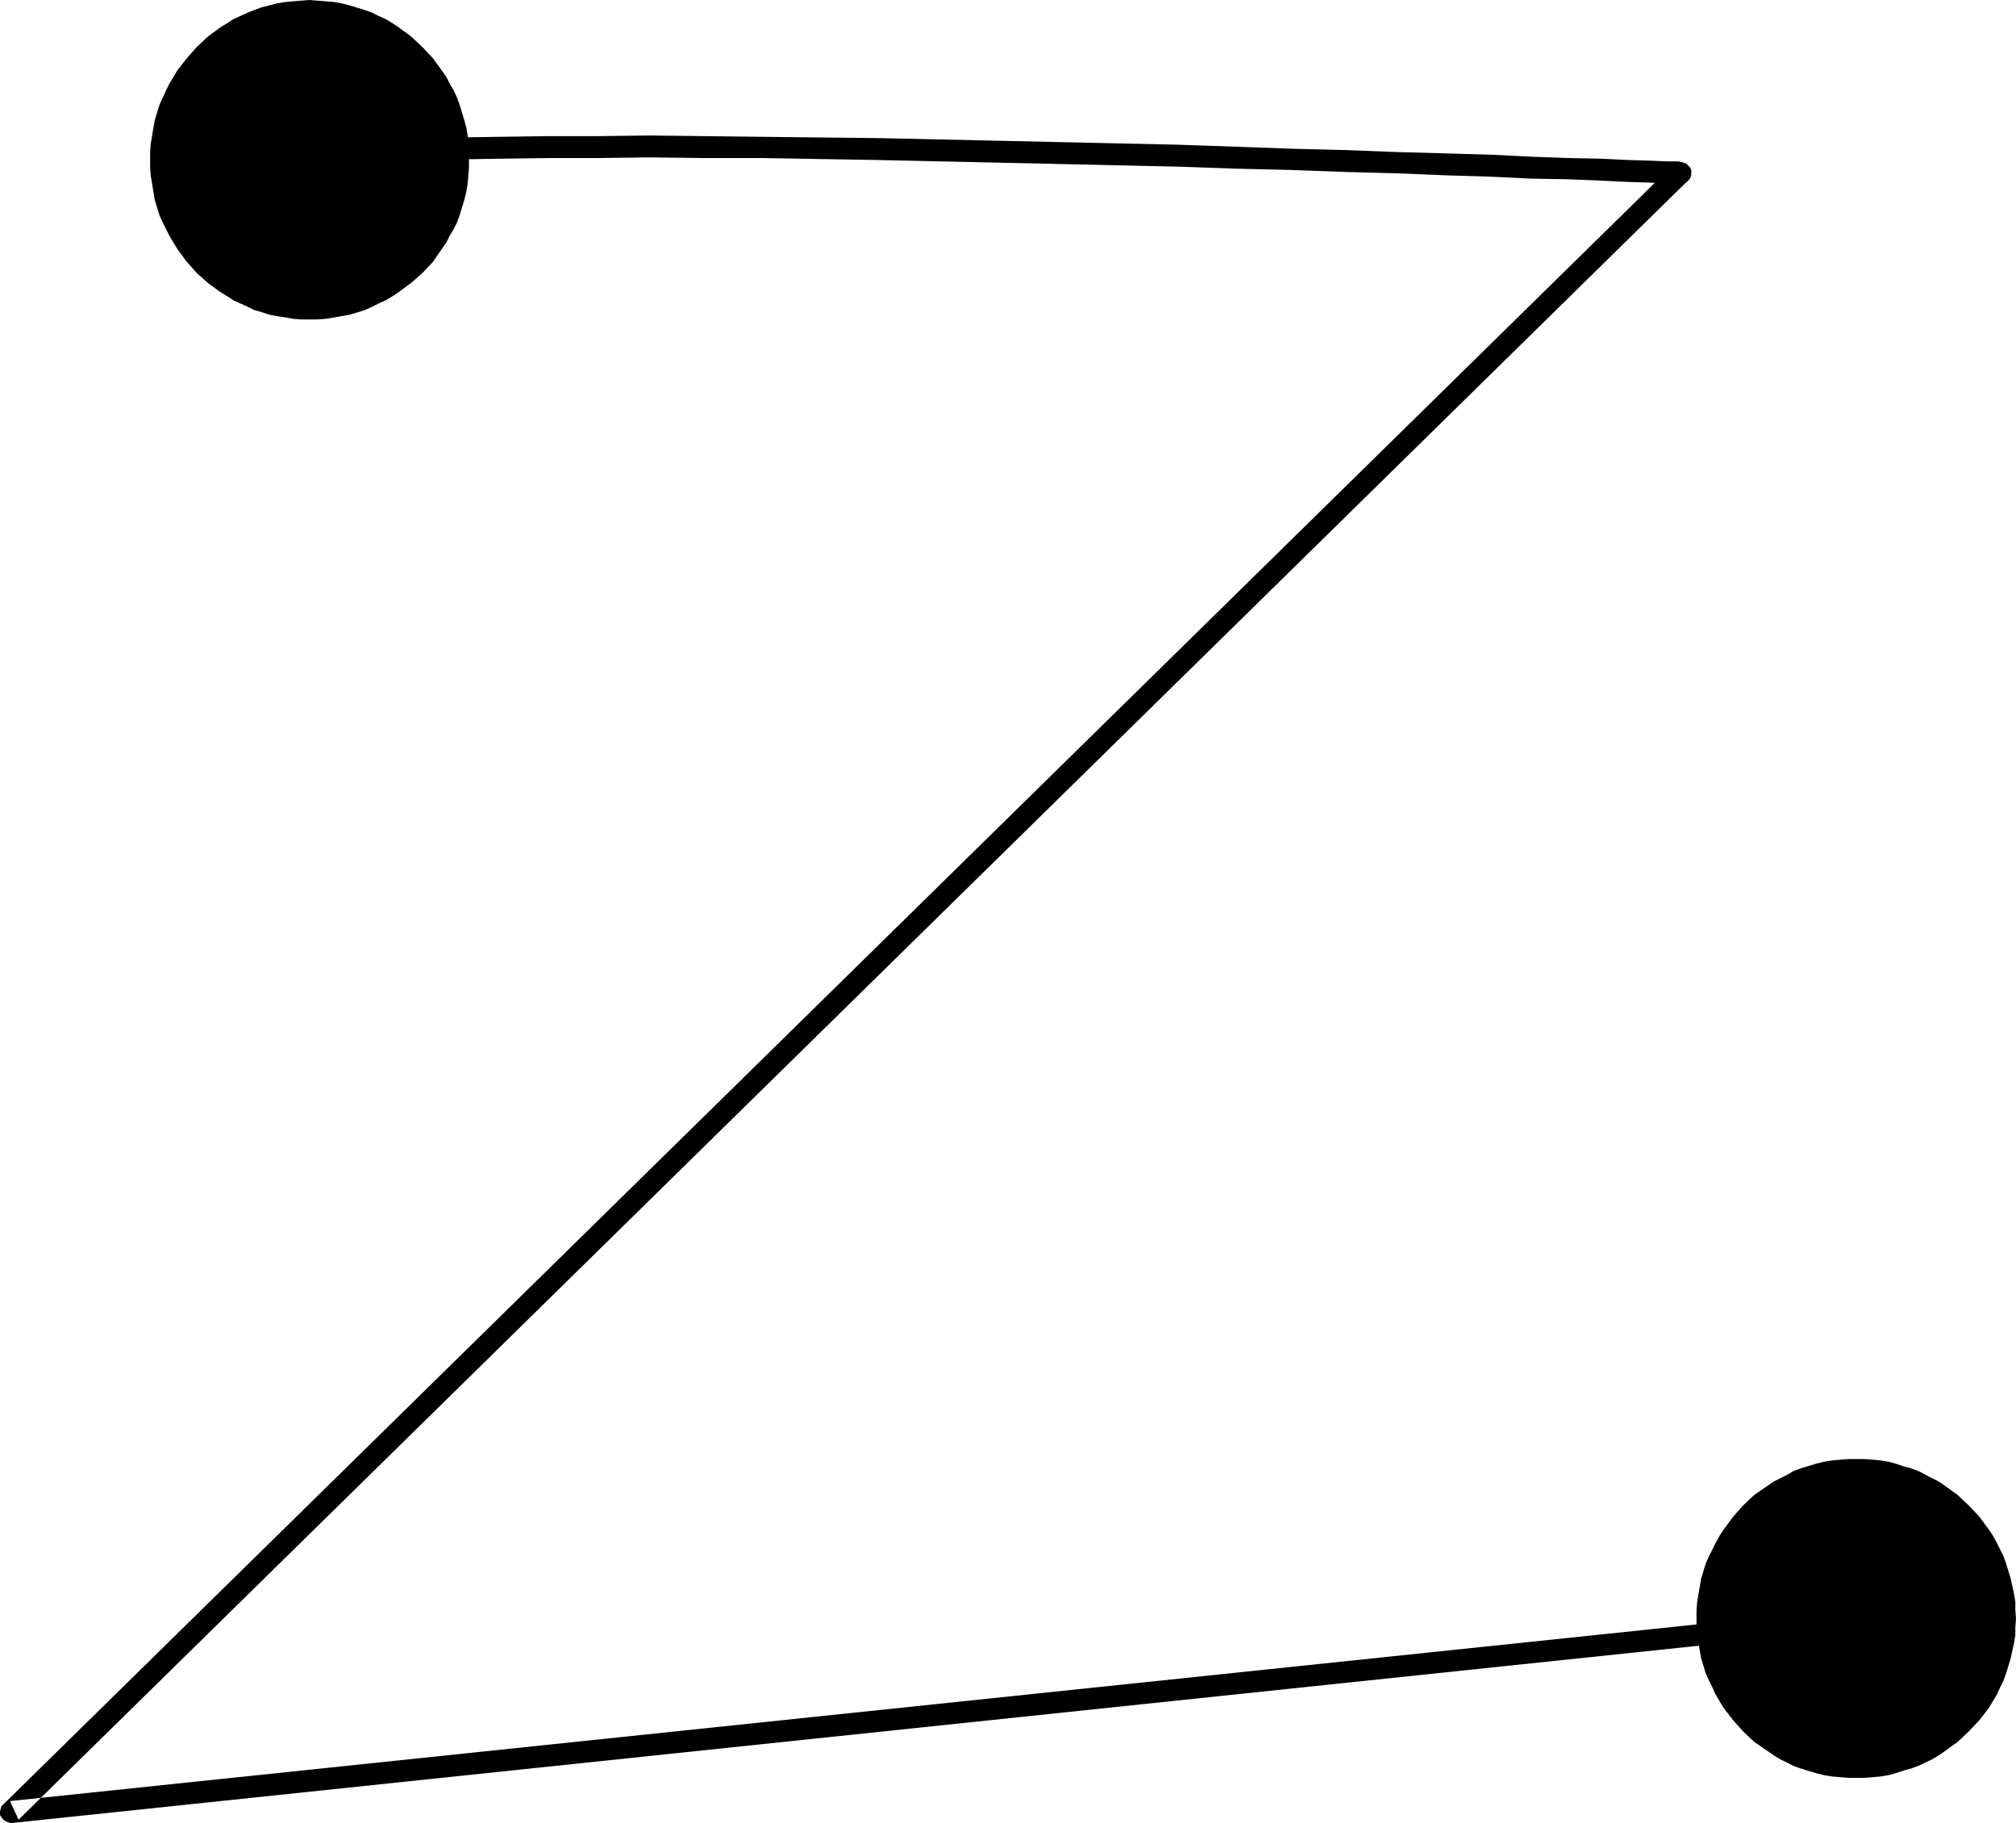
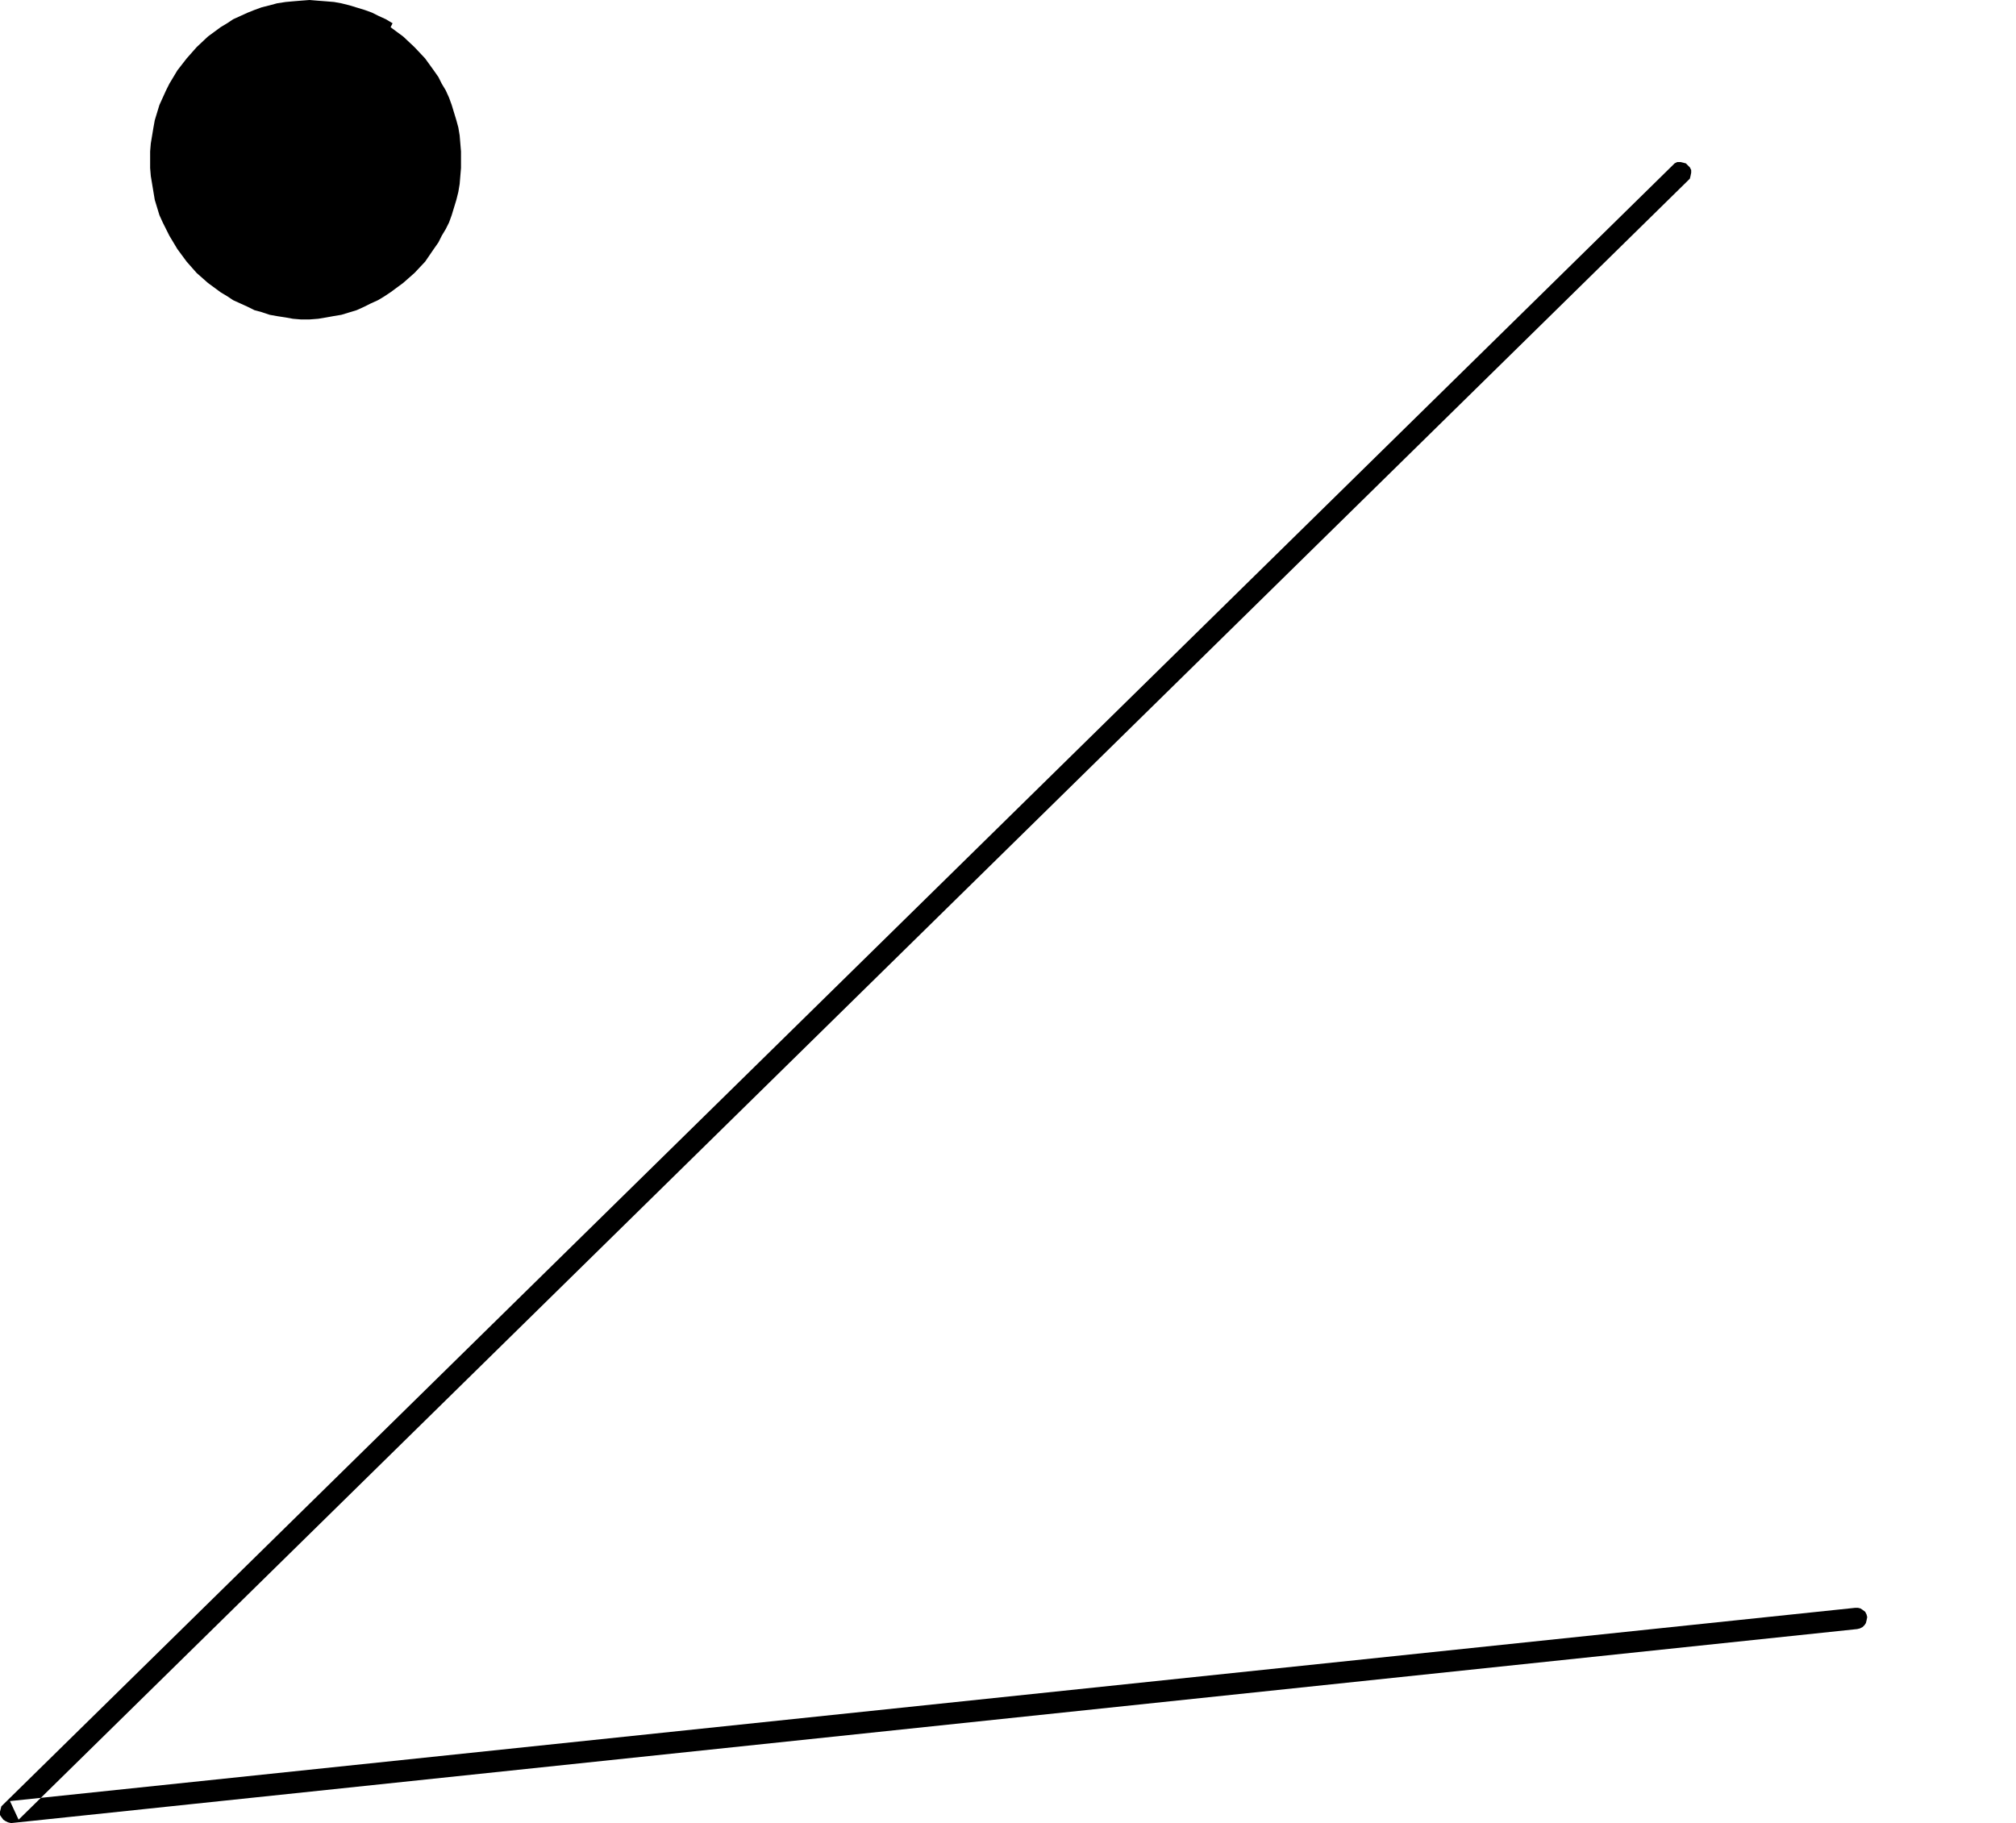
<svg xmlns="http://www.w3.org/2000/svg" xmlns:ns1="http://sodipodi.sourceforge.net/DTD/sodipodi-0.dtd" xmlns:ns2="http://www.inkscape.org/namespaces/inkscape" version="1.0" width="129.766mm" height="117.36mm" id="svg4" ns1:docname="Dot-to-Dot Z2.wmf">
  <ns1:namedview id="namedview4" pagecolor="#ffffff" bordercolor="#000000" borderopacity="0.25" ns2:showpageshadow="2" ns2:pageopacity="0.0" ns2:pagecheckerboard="0" ns2:deskcolor="#d1d1d1" ns2:document-units="mm" />
  <defs id="defs1">
    <pattern id="WMFhbasepattern" patternUnits="userSpaceOnUse" width="6" height="6" x="0" y="0" />
  </defs>
-   <path style="fill:#000000;fill-opacity:1;fill-rule:evenodd;stroke:none" d="m 74.821,36.358 -0.646,0.162 -0.646,0.323 -0.485,0.646 -0.323,0.646 v 0.646 0.646 l 0.162,0.646 0.323,0.646 0.646,0.323 0.646,0.323 0.646,0.162 h 0.646 v 0 l 4.525,-0.808 5.979,-0.646 7.11,-0.485 8.565,-0.323 9.373,-0.485 10.504,-0.162 11.474,-0.162 h 12.12 l 12.766,-0.162 13.251,0.162 h 13.898 l 28.603,0.485 29.25,0.646 14.706,0.323 14.544,0.323 14.382,0.323 13.898,0.485 13.574,0.323 13.09,0.485 12.443,0.323 11.797,0.485 10.827,0.323 10.019,0.485 9.05,0.162 7.757,0.323 6.787,0.323 5.333,0.162 4.04,0.162 h 2.262 l 0.646,0.162 h 0.485 0.646 l 0.646,-0.323 0.485,-0.485 0.485,-0.485 0.323,-0.646 v -0.646 -0.808 l -0.323,-0.646 -0.485,-0.485 -0.485,-0.323 -0.646,-0.323 -0.646,-0.162 h 0.323 l -0.97,-0.162 h -2.586 l -4.04,-0.162 -5.333,-0.162 -6.626,-0.323 -7.918,-0.162 -9.05,-0.323 -9.858,-0.485 -10.989,-0.323 -11.797,-0.323 -12.443,-0.485 -13.09,-0.323 -13.574,-0.485 -13.898,-0.485 -14.382,-0.323 -14.544,-0.323 -14.706,-0.323 -29.25,-0.646 -28.765,-0.323 -13.898,-0.162 -13.251,-0.162 -12.766,0.162 h -12.12 l -11.635,0.162 -10.504,0.162 -9.534,0.485 -8.403,0.323 -7.595,0.485 -6.141,0.646 z" id="path1" />
  <path style="fill:#000000;fill-opacity:1;fill-rule:evenodd;stroke:none" d="m 410.625,43.952 0.485,-0.485 0.162,-0.646 0.162,-0.808 v -0.646 l -0.323,-0.646 -0.485,-0.485 -0.485,-0.485 -0.646,-0.162 -0.646,-0.162 h -0.808 l -0.646,0.323 -0.485,0.485 L 0.808,439.04 0.323,439.525 0.162,440.171 0,440.817 v 0.808 l 0.323,0.485 0.485,0.646 0.485,0.323 0.646,0.323 0.646,0.162 H 2.909 L 451.833,396.38 l 0.646,-0.162 0.646,-0.323 0.485,-0.485 0.323,-0.485 0.162,-0.646 0.162,-0.808 -0.162,-0.646 -0.323,-0.646 -0.646,-0.485 -0.485,-0.323 -0.646,-0.162 h -0.646 l -448.924,47.023 2.101,4.525 z" id="path2" />
-   <path style="fill:#000000;fill-opacity:1;fill-rule:evenodd;stroke:none" d="m 75.306,77.725 h 1.939 l 2.101,-0.162 1.939,-0.323 1.778,-0.323 1.939,-0.323 3.717,-1.131 1.778,-0.808 1.616,-0.808 1.778,-0.808 1.616,-0.97 1.454,-0.97 3.07,-2.262 2.747,-2.424 2.586,-2.747 2.101,-3.07 1.131,-1.616 0.808,-1.616 0.97,-1.616 0.808,-1.616 0.646,-1.777 1.131,-3.717 0.485,-1.939 0.323,-1.939 0.162,-1.939 0.162,-1.939 v -1.939 -2.101 l -0.162,-1.939 -0.162,-1.939 -0.323,-1.939 -0.485,-1.777 -1.131,-3.717 -0.646,-1.777 -0.808,-1.777 -0.97,-1.616 -0.808,-1.616 -1.131,-1.616 -2.101,-2.909 -2.586,-2.747 -2.747,-2.585 -3.07,-2.262 L 95.505,5.656 93.889,4.686 92.112,3.878 90.496,3.07 88.718,2.424 85.002,1.293 83.062,0.808 81.285,0.485 79.346,0.323 77.245,0.162 75.306,0 73.205,0.162 71.266,0.323 69.488,0.485 67.387,0.808 65.61,1.293 63.67,1.777 61.893,2.424 60.277,3.07 56.722,4.686 l -1.454,0.97 -1.616,0.97 -3.07,2.262 -2.747,2.585 -2.424,2.747 -2.262,2.909 -0.97,1.616 -0.97,1.616 -0.808,1.616 -0.808,1.777 -0.808,1.777 -1.131,3.717 -0.323,1.777 -0.323,1.939 -0.323,1.939 -0.162,1.939 v 2.101 1.939 l 0.162,1.939 0.323,1.939 0.323,1.939 0.323,1.939 1.131,3.717 0.808,1.777 0.808,1.616 0.808,1.616 0.97,1.616 0.97,1.616 2.262,3.07 2.424,2.747 2.747,2.424 3.07,2.262 1.616,0.97 1.454,0.97 3.555,1.616 1.616,0.808 1.778,0.485 1.939,0.646 1.778,0.323 2.101,0.323 1.778,0.323 1.939,0.162 z" id="path3" />
-   <path style="fill:#000000;fill-opacity:1;fill-rule:evenodd;stroke:none" d="m 451.51,432.576 h 2.101 l 1.939,-0.162 1.939,-0.162 1.939,-0.323 1.778,-0.485 1.939,-0.646 1.778,-0.485 1.778,-0.646 3.394,-1.616 1.616,-0.97 1.616,-1.131 2.909,-2.101 2.747,-2.585 2.586,-2.747 2.262,-2.909 0.97,-1.616 0.97,-1.616 0.808,-1.777 0.808,-1.616 0.646,-1.777 1.131,-3.717 0.808,-3.717 0.323,-1.939 v -1.939 l 0.162,-2.101 -0.162,-1.939 v -2.101 l -0.323,-1.939 -0.808,-3.717 -1.131,-3.717 -0.646,-1.777 -0.808,-1.616 -0.808,-1.616 -0.97,-1.777 -0.97,-1.454 -2.262,-3.07 -2.586,-2.747 -2.747,-2.585 -2.909,-2.101 -1.616,-1.131 -1.616,-0.808 -3.394,-1.777 -1.778,-0.646 -1.778,-0.485 -1.939,-0.646 -1.778,-0.485 -1.939,-0.323 -1.939,-0.162 -1.939,-0.162 h -2.101 -1.939 l -1.939,0.162 -1.939,0.162 -1.939,0.323 -1.939,0.485 -3.717,1.131 -1.778,0.646 -1.616,0.97 -1.616,0.808 -1.616,0.808 -1.616,1.131 -3.07,2.101 -2.747,2.585 -2.424,2.747 -2.262,3.07 -0.97,1.454 -0.97,1.777 -0.808,1.616 -0.808,1.616 -0.808,1.777 -1.131,3.717 -0.323,1.939 -0.323,1.777 -0.323,1.939 -0.162,2.101 v 1.939 2.101 l 0.162,1.939 0.323,1.939 0.323,1.939 0.323,1.777 1.131,3.717 0.808,1.777 0.808,1.616 0.808,1.777 0.97,1.616 0.97,1.616 2.262,2.909 2.424,2.747 2.747,2.585 3.07,2.101 1.616,1.131 1.616,0.97 1.616,0.808 1.616,0.808 1.778,0.646 3.717,1.131 1.939,0.485 1.939,0.323 1.939,0.162 1.939,0.162 z" id="path4" />
+   <path style="fill:#000000;fill-opacity:1;fill-rule:evenodd;stroke:none" d="m 75.306,77.725 l 2.101,-0.162 1.939,-0.323 1.778,-0.323 1.939,-0.323 3.717,-1.131 1.778,-0.808 1.616,-0.808 1.778,-0.808 1.616,-0.97 1.454,-0.97 3.07,-2.262 2.747,-2.424 2.586,-2.747 2.101,-3.07 1.131,-1.616 0.808,-1.616 0.97,-1.616 0.808,-1.616 0.646,-1.777 1.131,-3.717 0.485,-1.939 0.323,-1.939 0.162,-1.939 0.162,-1.939 v -1.939 -2.101 l -0.162,-1.939 -0.162,-1.939 -0.323,-1.939 -0.485,-1.777 -1.131,-3.717 -0.646,-1.777 -0.808,-1.777 -0.97,-1.616 -0.808,-1.616 -1.131,-1.616 -2.101,-2.909 -2.586,-2.747 -2.747,-2.585 -3.07,-2.262 L 95.505,5.656 93.889,4.686 92.112,3.878 90.496,3.07 88.718,2.424 85.002,1.293 83.062,0.808 81.285,0.485 79.346,0.323 77.245,0.162 75.306,0 73.205,0.162 71.266,0.323 69.488,0.485 67.387,0.808 65.61,1.293 63.67,1.777 61.893,2.424 60.277,3.07 56.722,4.686 l -1.454,0.97 -1.616,0.97 -3.07,2.262 -2.747,2.585 -2.424,2.747 -2.262,2.909 -0.97,1.616 -0.97,1.616 -0.808,1.616 -0.808,1.777 -0.808,1.777 -1.131,3.717 -0.323,1.777 -0.323,1.939 -0.323,1.939 -0.162,1.939 v 2.101 1.939 l 0.162,1.939 0.323,1.939 0.323,1.939 0.323,1.939 1.131,3.717 0.808,1.777 0.808,1.616 0.808,1.616 0.97,1.616 0.97,1.616 2.262,3.07 2.424,2.747 2.747,2.424 3.07,2.262 1.616,0.97 1.454,0.97 3.555,1.616 1.616,0.808 1.778,0.485 1.939,0.646 1.778,0.323 2.101,0.323 1.778,0.323 1.939,0.162 z" id="path3" />
</svg>